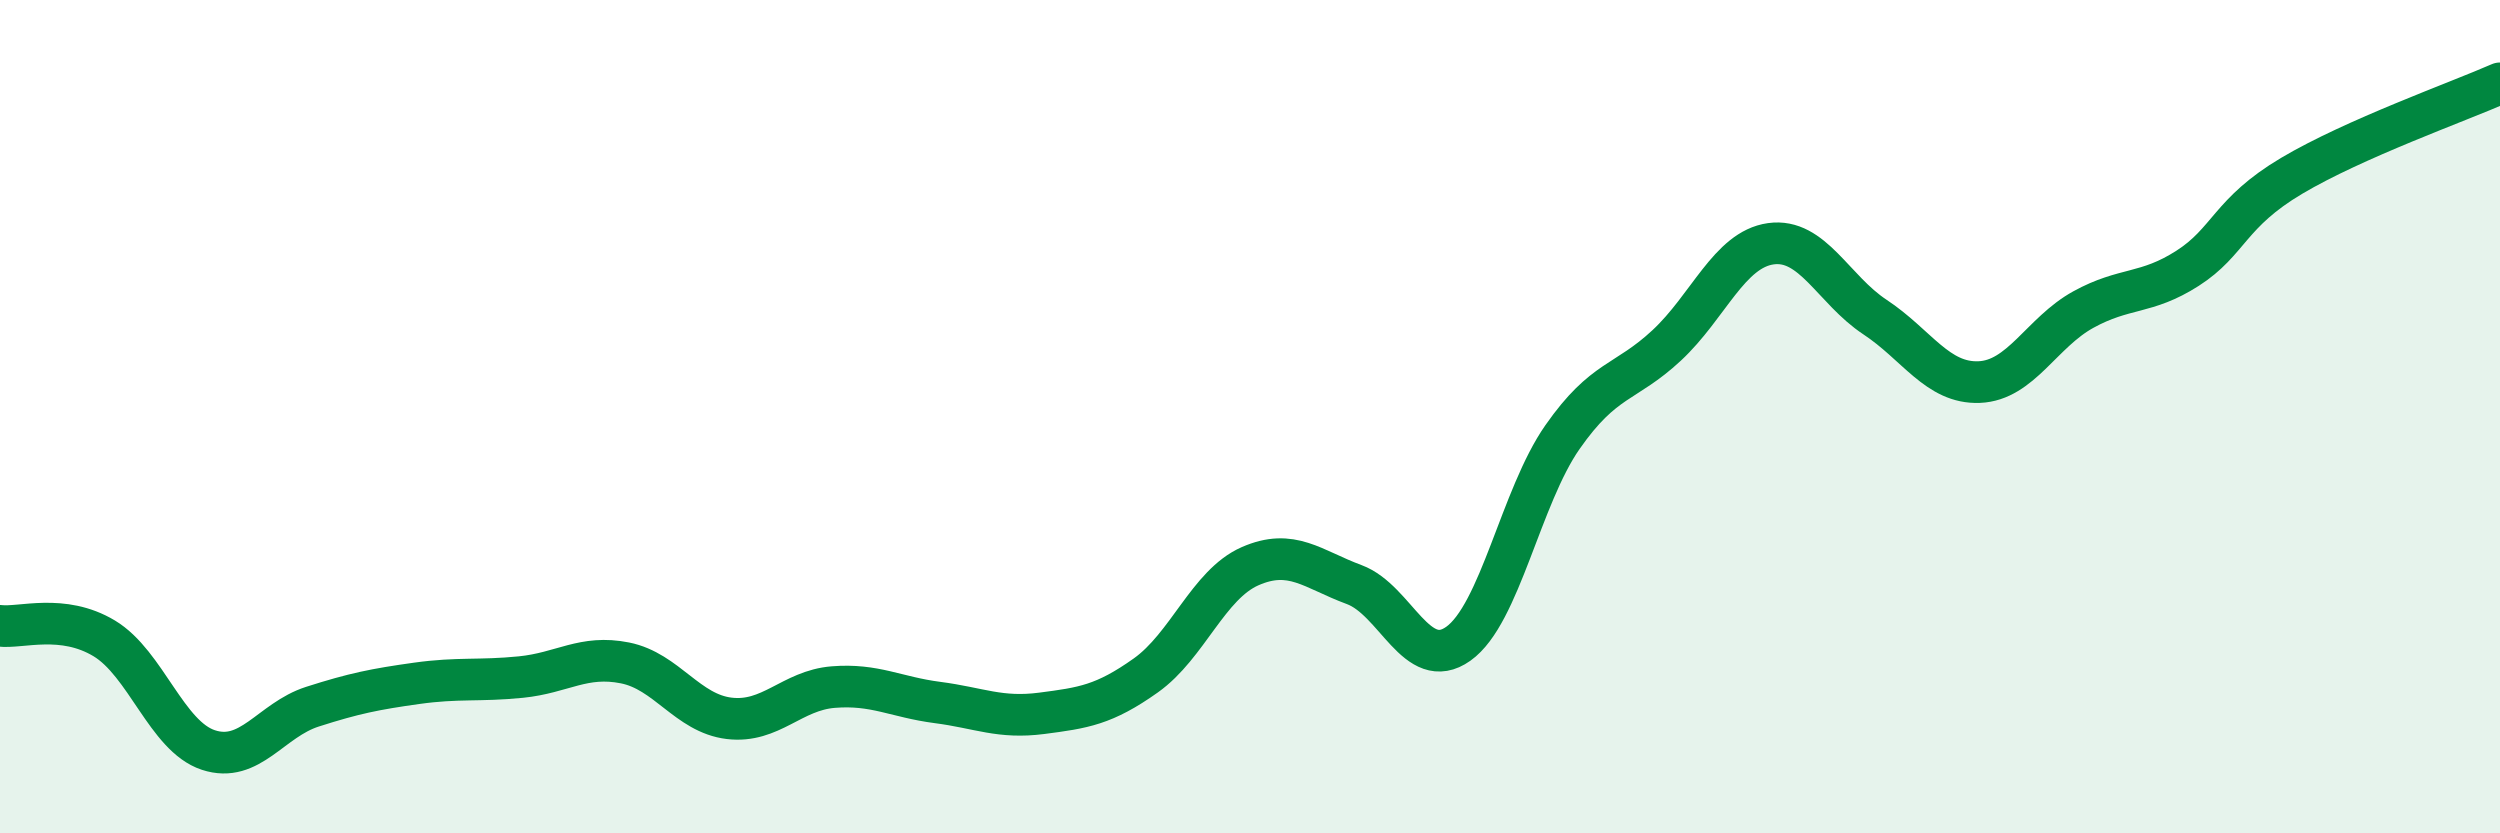
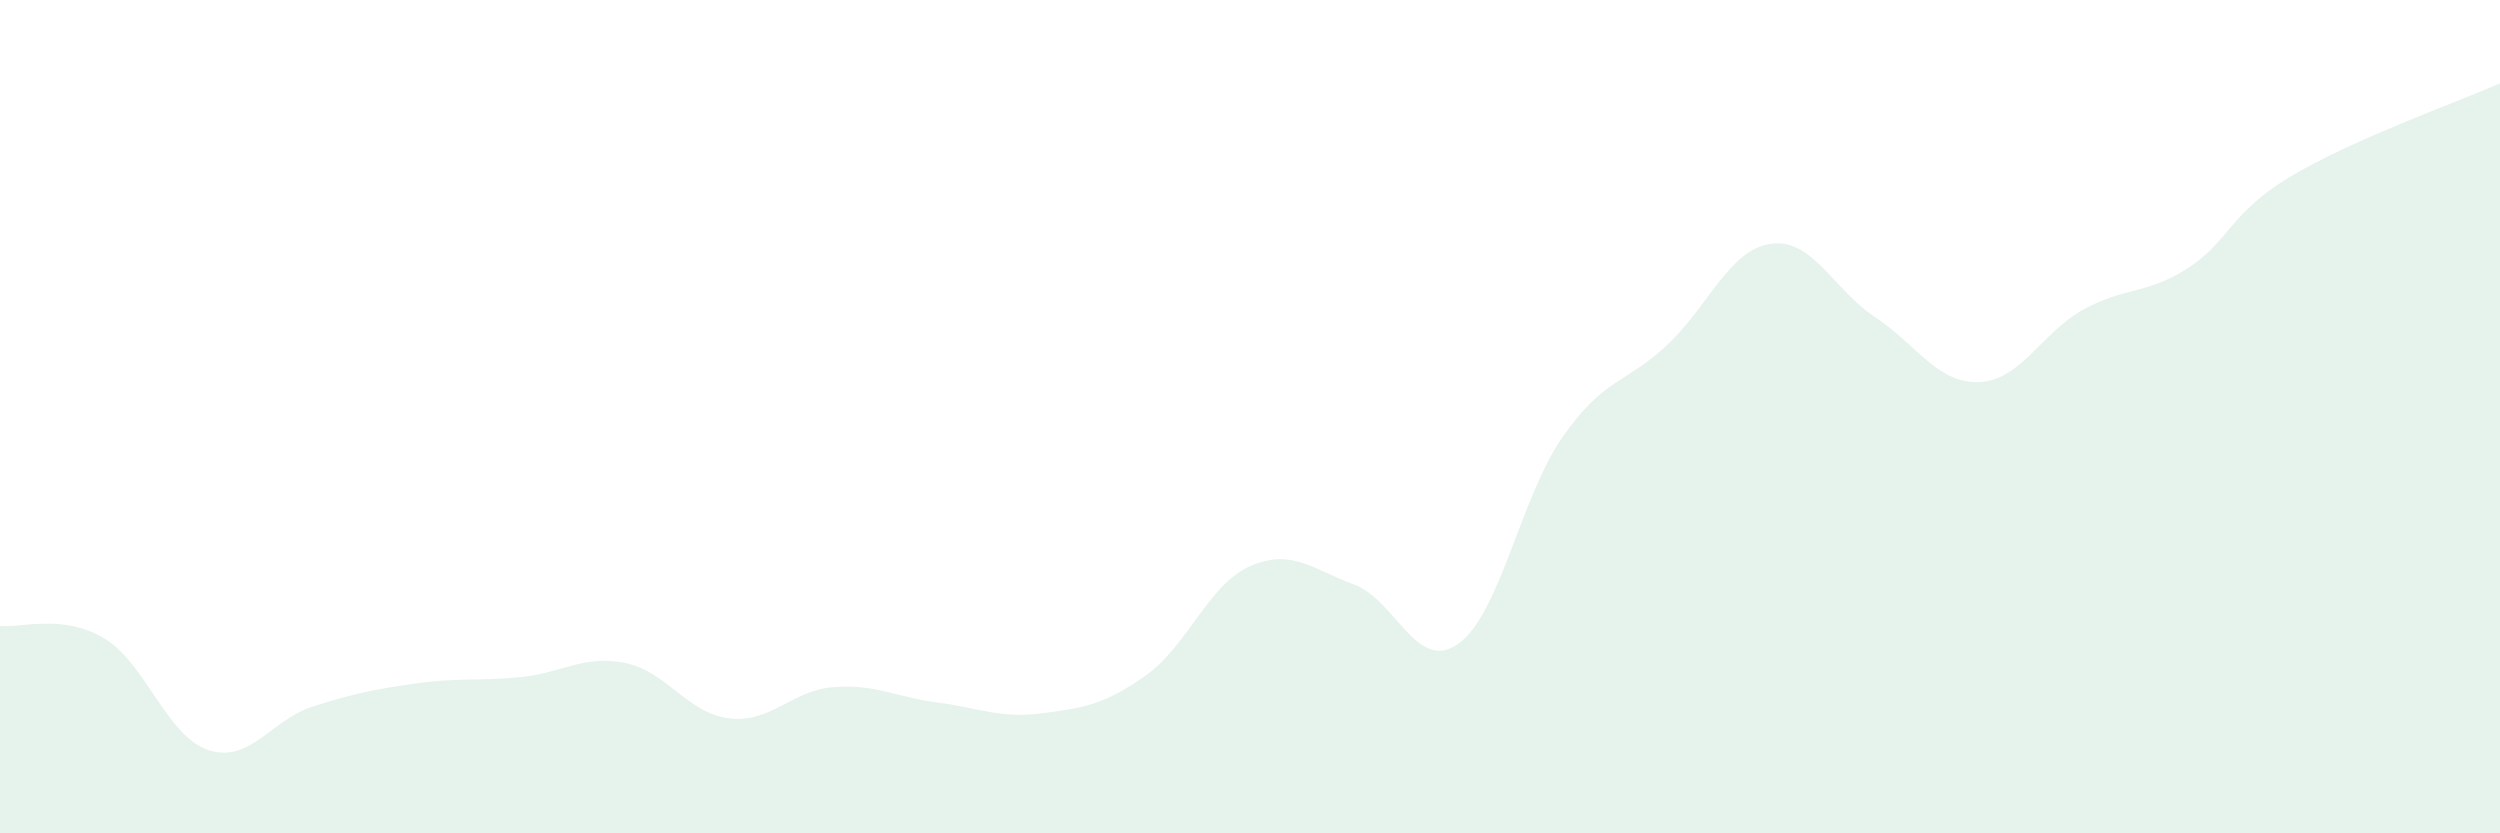
<svg xmlns="http://www.w3.org/2000/svg" width="60" height="20" viewBox="0 0 60 20">
  <path d="M 0,15.02 C 0.5,15.08 1.5,14.72 2.5,15.32 C 3.5,15.92 4,17.67 5,18 C 6,18.33 6.5,17.28 7.5,16.96 C 8.5,16.64 9,16.54 10,16.4 C 11,16.26 11.5,16.35 12.5,16.25 C 13.5,16.15 14,15.71 15,15.91 C 16,16.11 16.5,17.12 17.5,17.24 C 18.5,17.36 19,16.57 20,16.49 C 21,16.41 21.5,16.73 22.5,16.86 C 23.5,16.99 24,17.25 25,17.12 C 26,16.99 26.5,16.92 27.5,16.21 C 28.5,15.5 29,14.03 30,13.59 C 31,13.15 31.5,13.66 32.5,14.03 C 33.5,14.4 34,16.16 35,15.45 C 36,14.74 36.5,11.92 37.5,10.49 C 38.5,9.06 39,9.22 40,8.29 C 41,7.36 41.5,5.99 42.5,5.85 C 43.5,5.71 44,6.95 45,7.61 C 46,8.27 46.5,9.21 47.5,9.17 C 48.5,9.13 49,7.98 50,7.43 C 51,6.88 51.5,7.08 52.5,6.44 C 53.5,5.8 53.5,5.11 55,4.22 C 56.5,3.33 59,2.44 60,2L60 20L0 20Z" fill="#008740" opacity="0.1" stroke-linecap="round" stroke-linejoin="round" />
-   <path d="M 0,15.02 C 0.5,15.08 1.5,14.72 2.5,15.32 C 3.5,15.92 4,17.67 5,18 C 6,18.33 6.5,17.28 7.5,16.96 C 8.5,16.64 9,16.54 10,16.4 C 11,16.26 11.5,16.35 12.5,16.25 C 13.5,16.15 14,15.71 15,15.91 C 16,16.11 16.5,17.12 17.5,17.24 C 18.5,17.36 19,16.57 20,16.49 C 21,16.41 21.5,16.73 22.5,16.86 C 23.5,16.99 24,17.25 25,17.12 C 26,16.99 26.5,16.92 27.5,16.21 C 28.5,15.5 29,14.03 30,13.59 C 31,13.15 31.5,13.66 32.5,14.03 C 33.5,14.4 34,16.16 35,15.45 C 36,14.74 36.5,11.92 37.5,10.49 C 38.5,9.06 39,9.22 40,8.29 C 41,7.36 41.5,5.99 42.5,5.85 C 43.5,5.71 44,6.95 45,7.61 C 46,8.27 46.5,9.21 47.5,9.17 C 48.5,9.13 49,7.98 50,7.43 C 51,6.88 51.5,7.08 52.5,6.44 C 53.5,5.8 53.5,5.11 55,4.22 C 56.5,3.33 59,2.44 60,2" stroke="#008740" stroke-width="1" fill="none" stroke-linecap="round" stroke-linejoin="round" />
</svg>